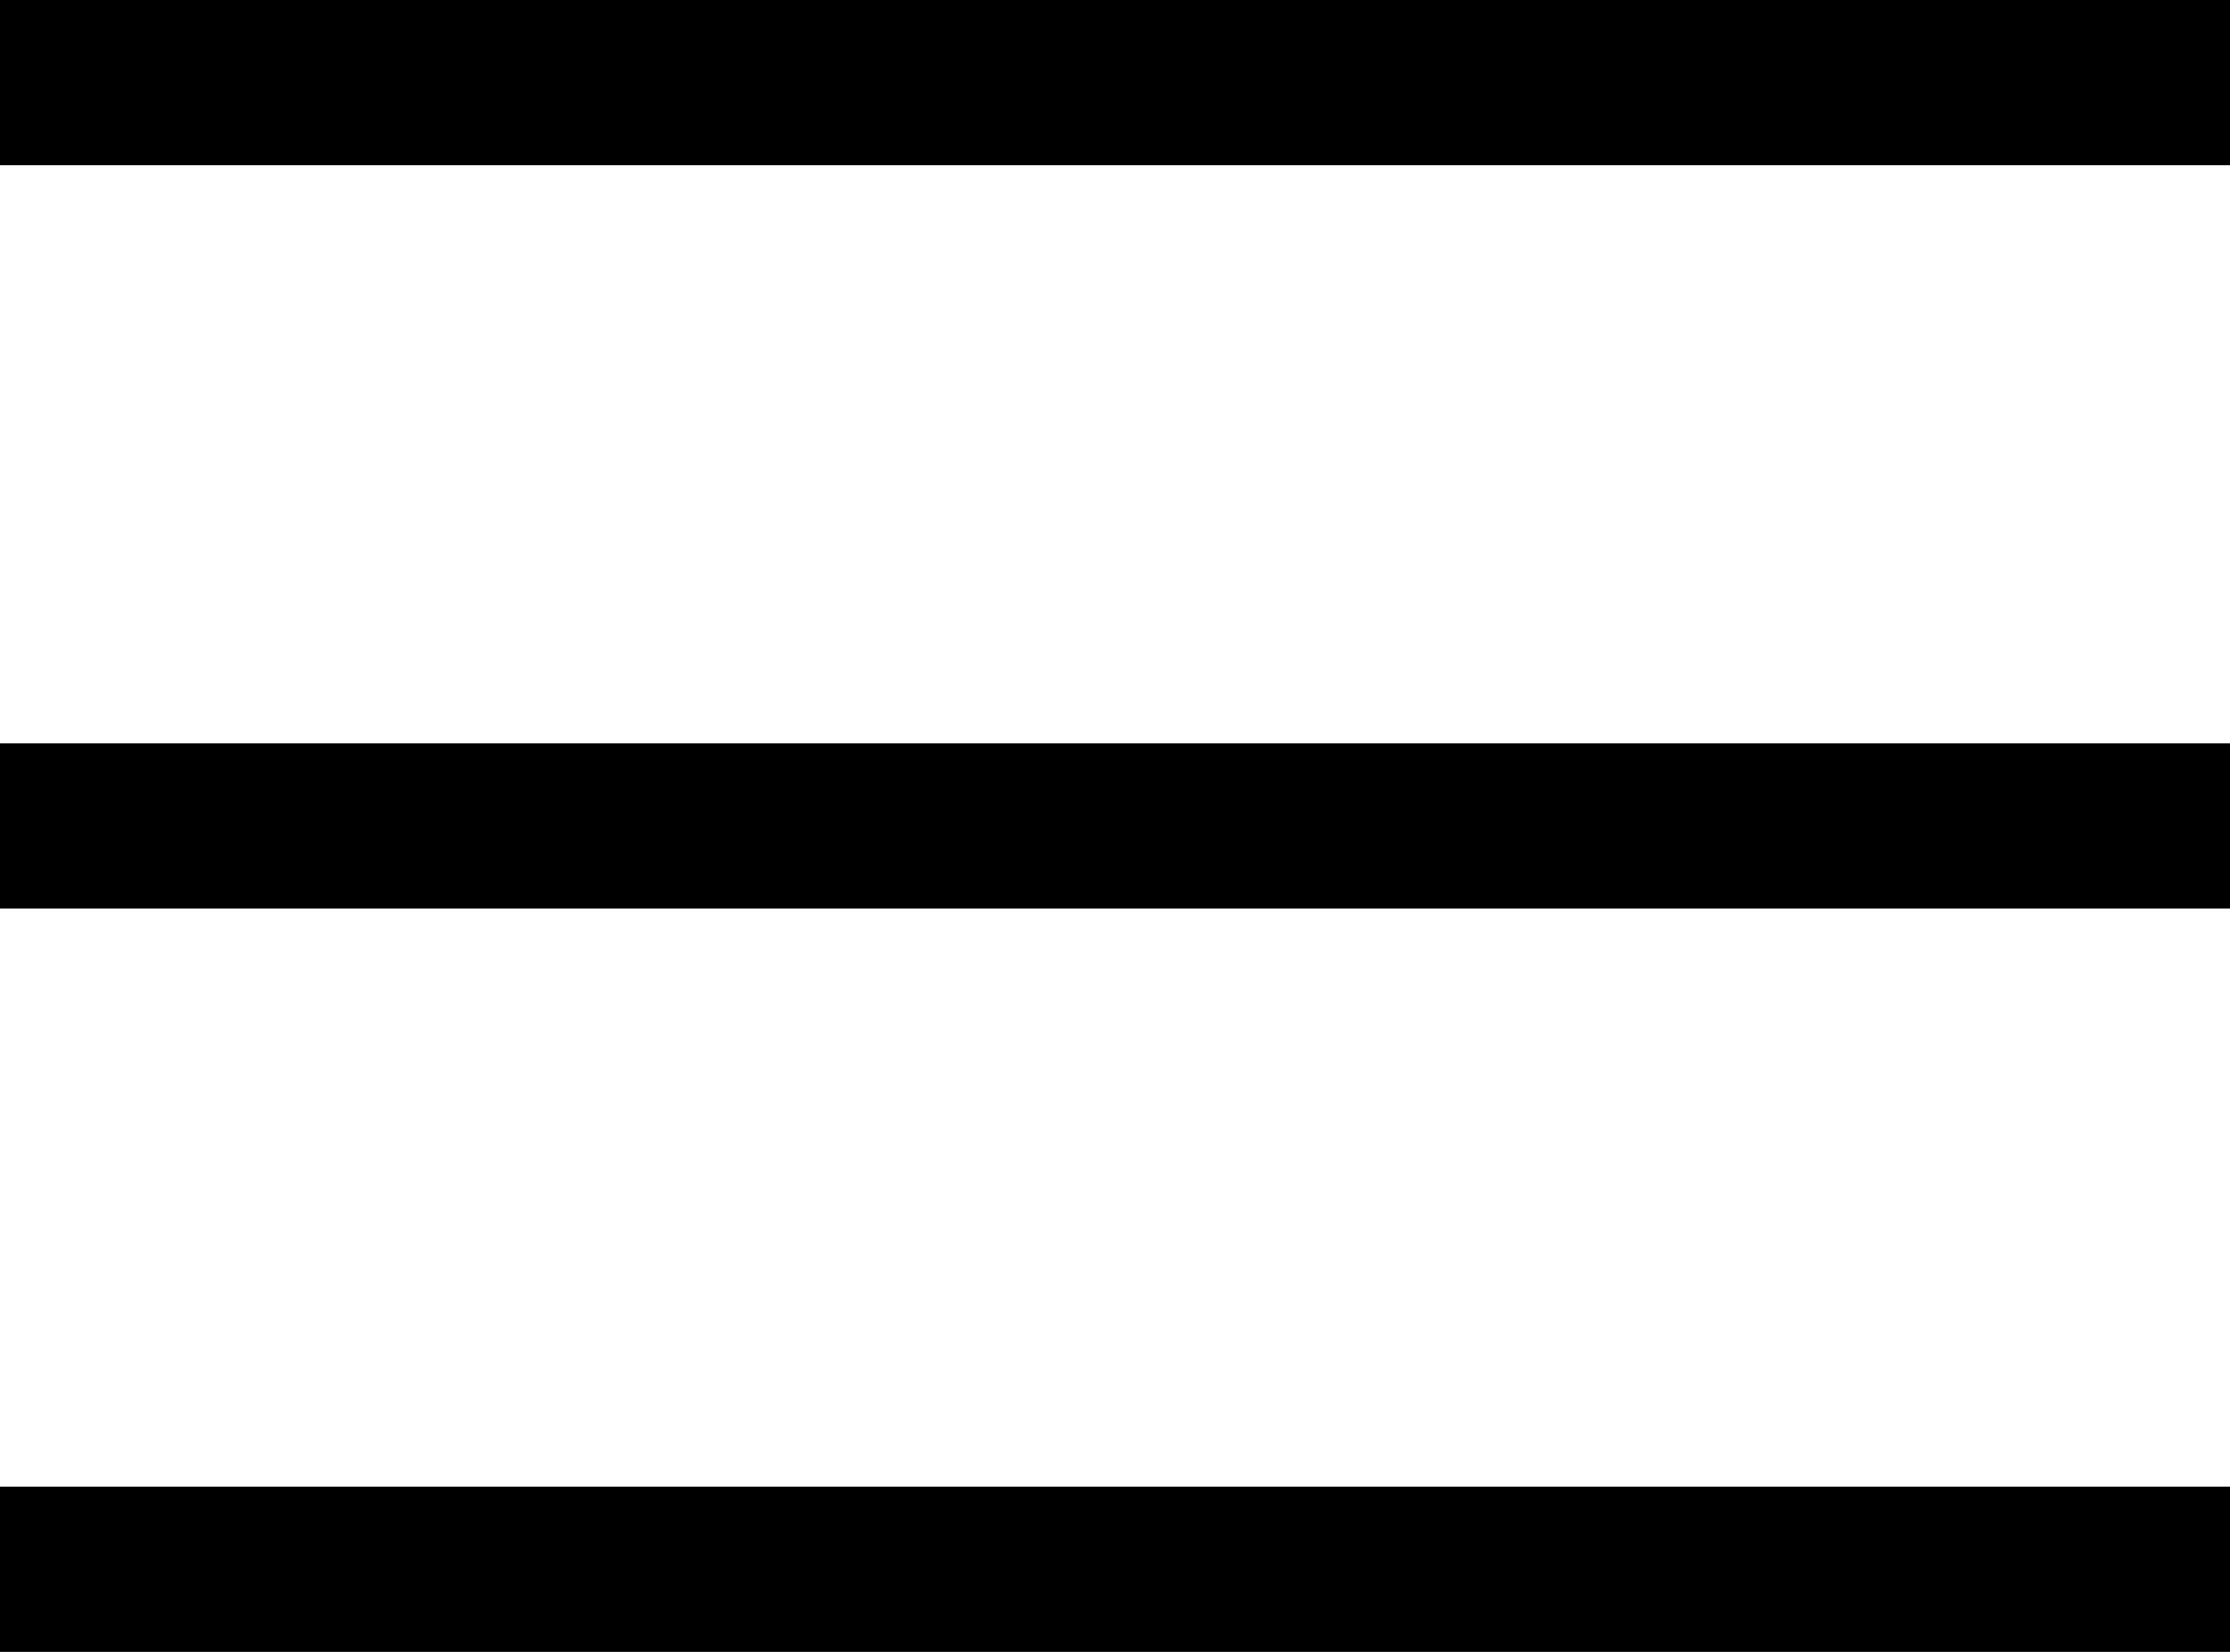
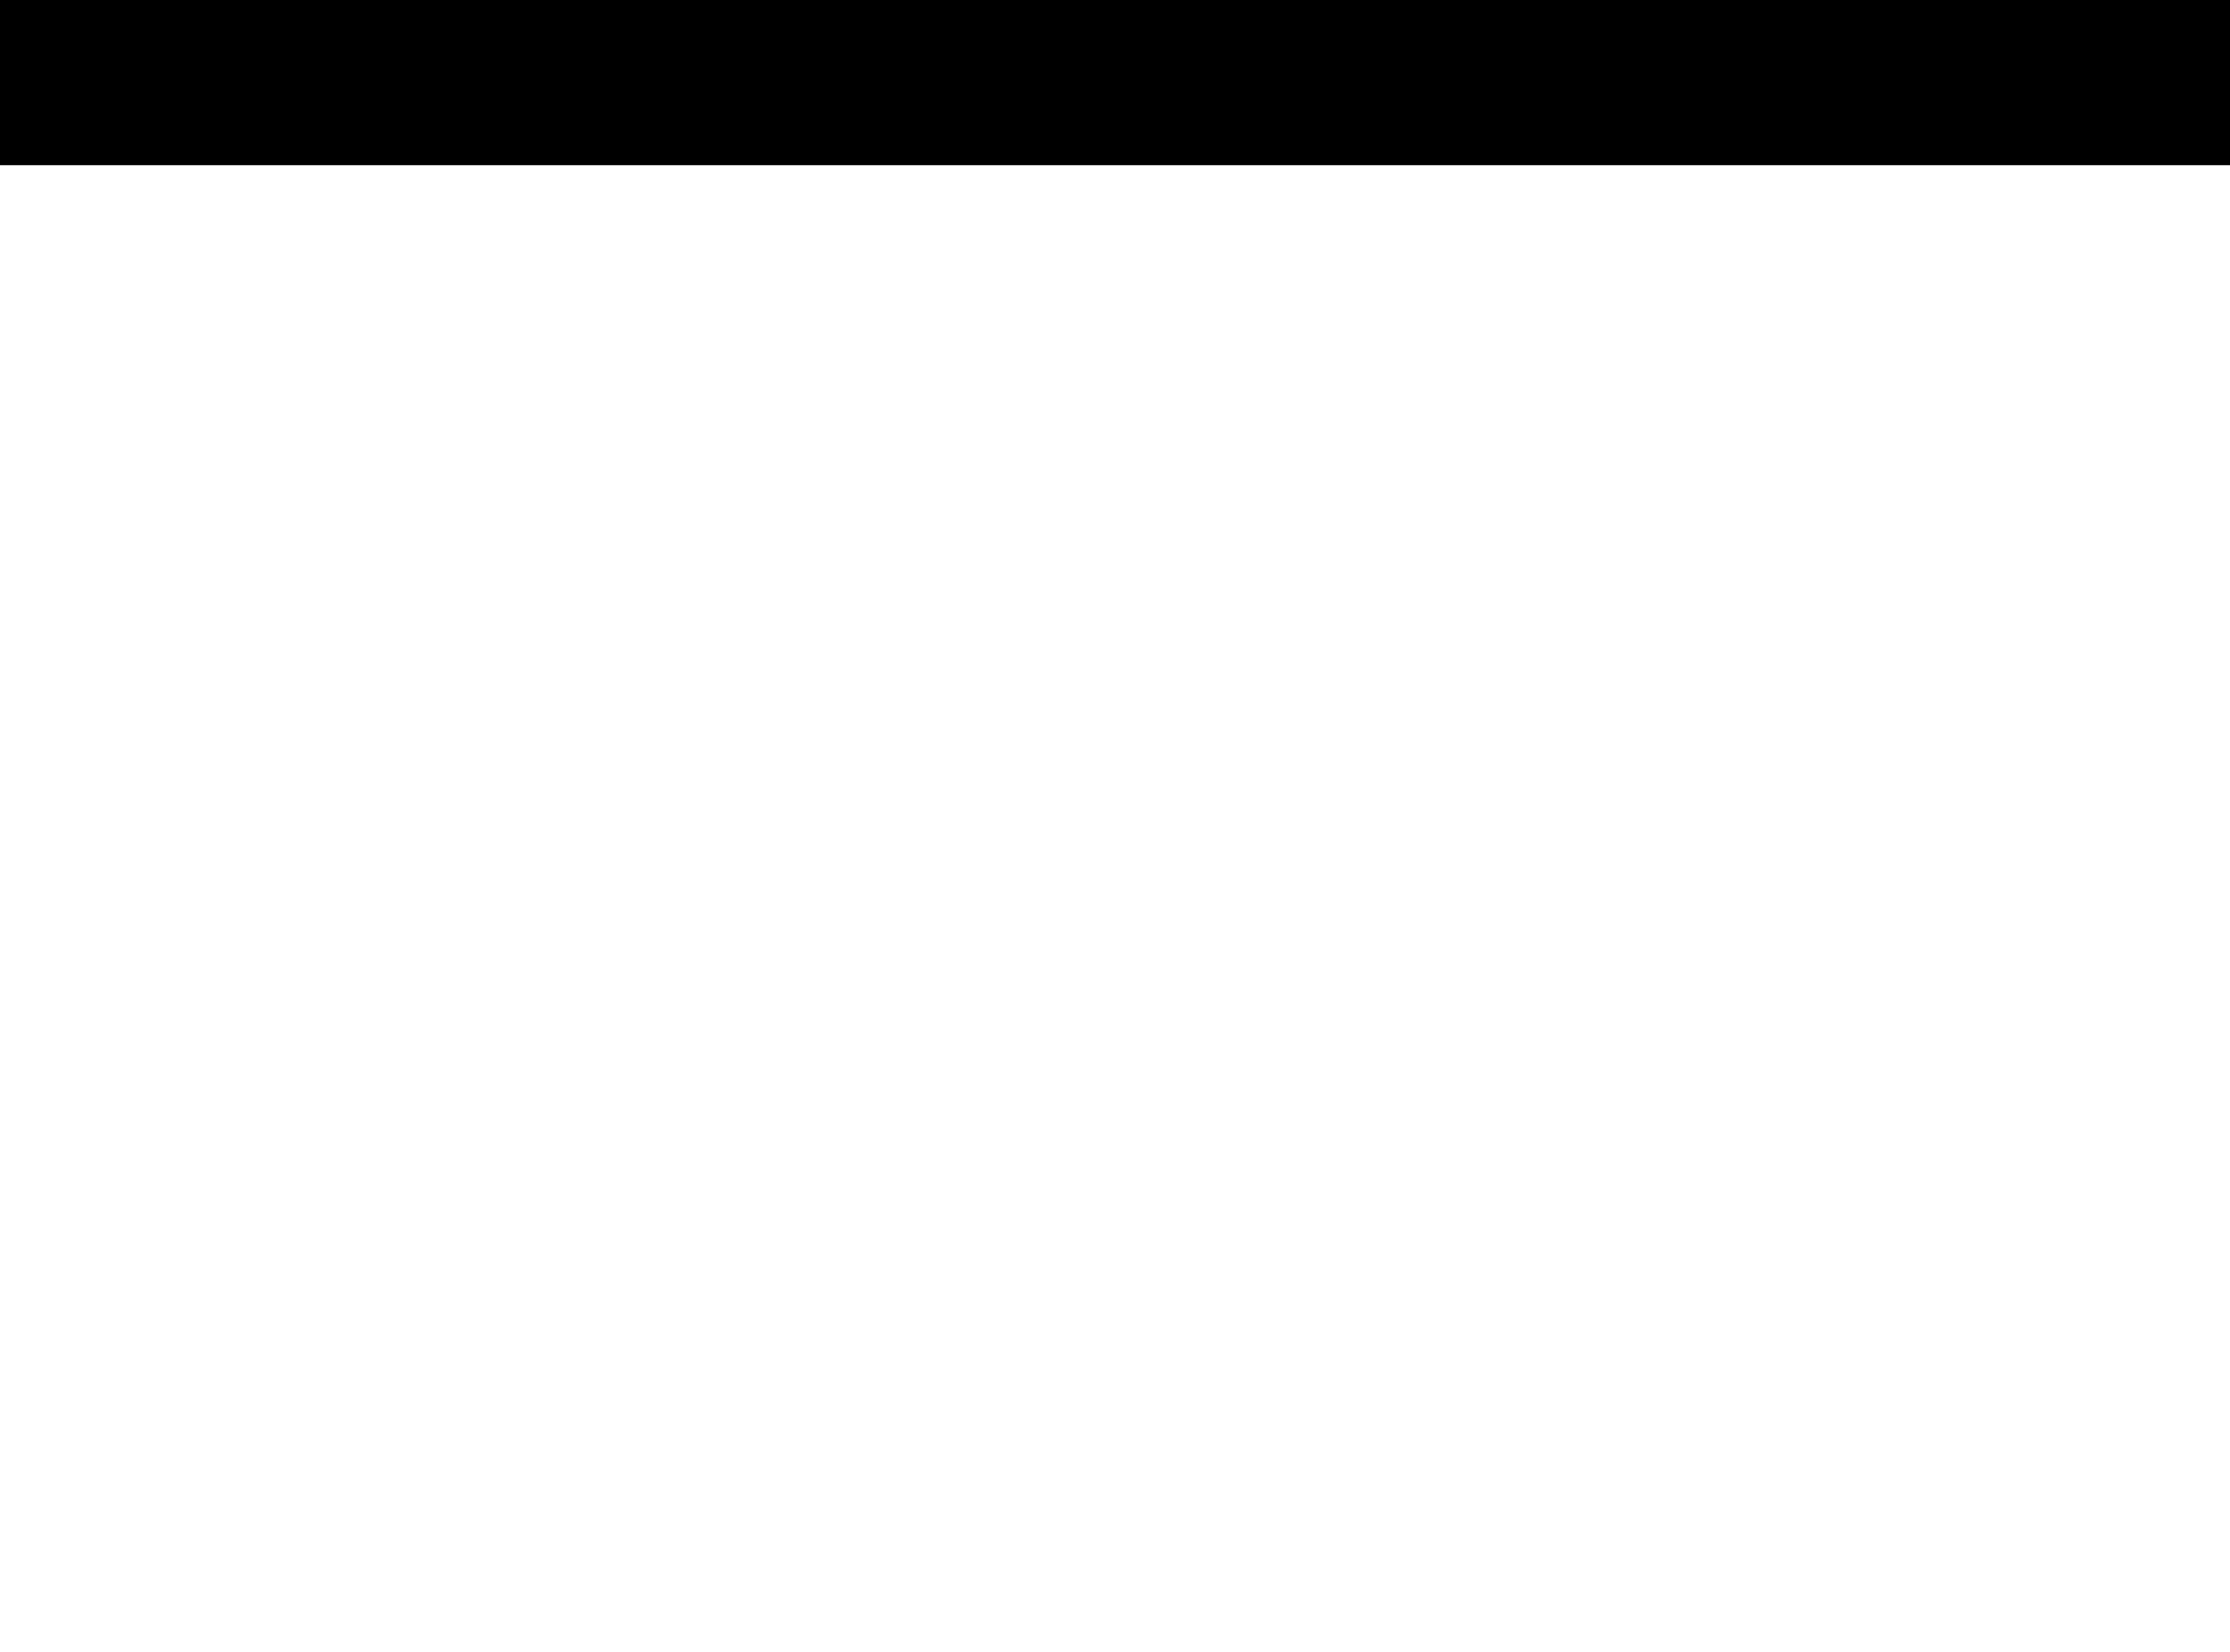
<svg xmlns="http://www.w3.org/2000/svg" viewBox="0 0 27 20">
  <g data-name="Icon feather-menu" fill="none" stroke="#000" stroke-linejoin="round" stroke-width="2">
-     <path data-name="パス 55" d="M0 10h27" />
    <path data-name="パス 56" d="M0 1h27" />
-     <path data-name="パス 57" d="M0 19h27" />
  </g>
</svg>